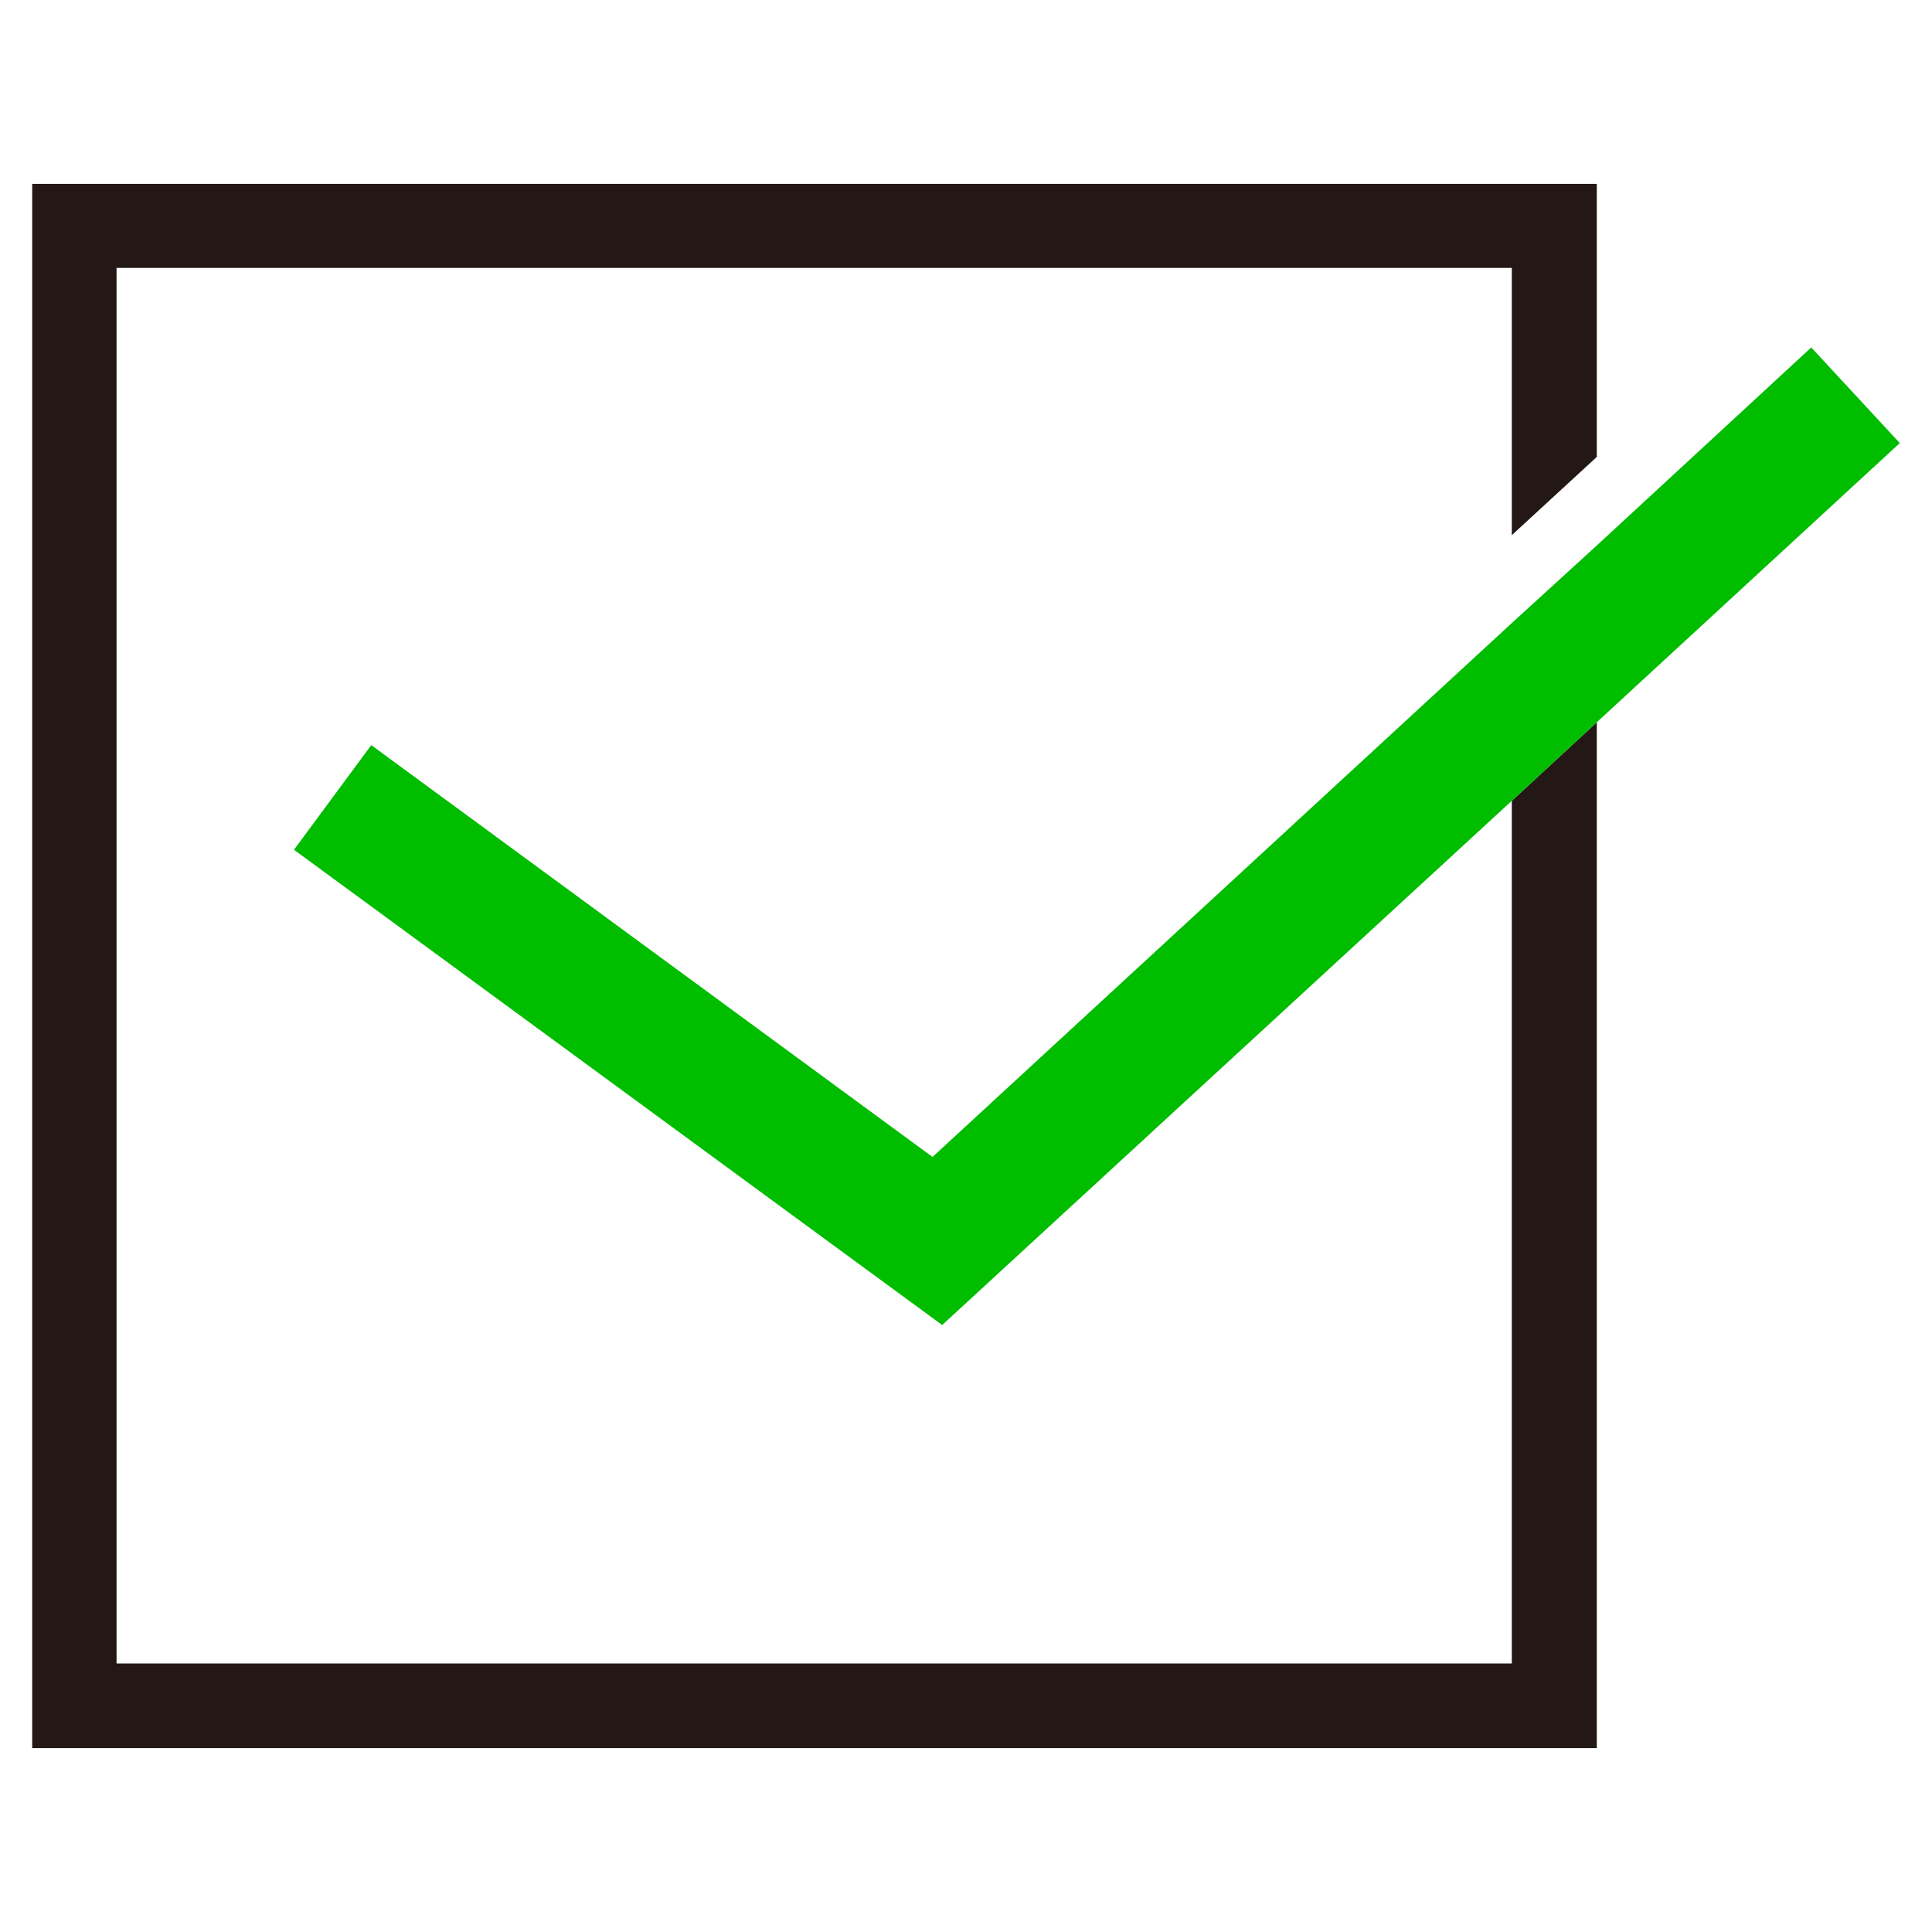
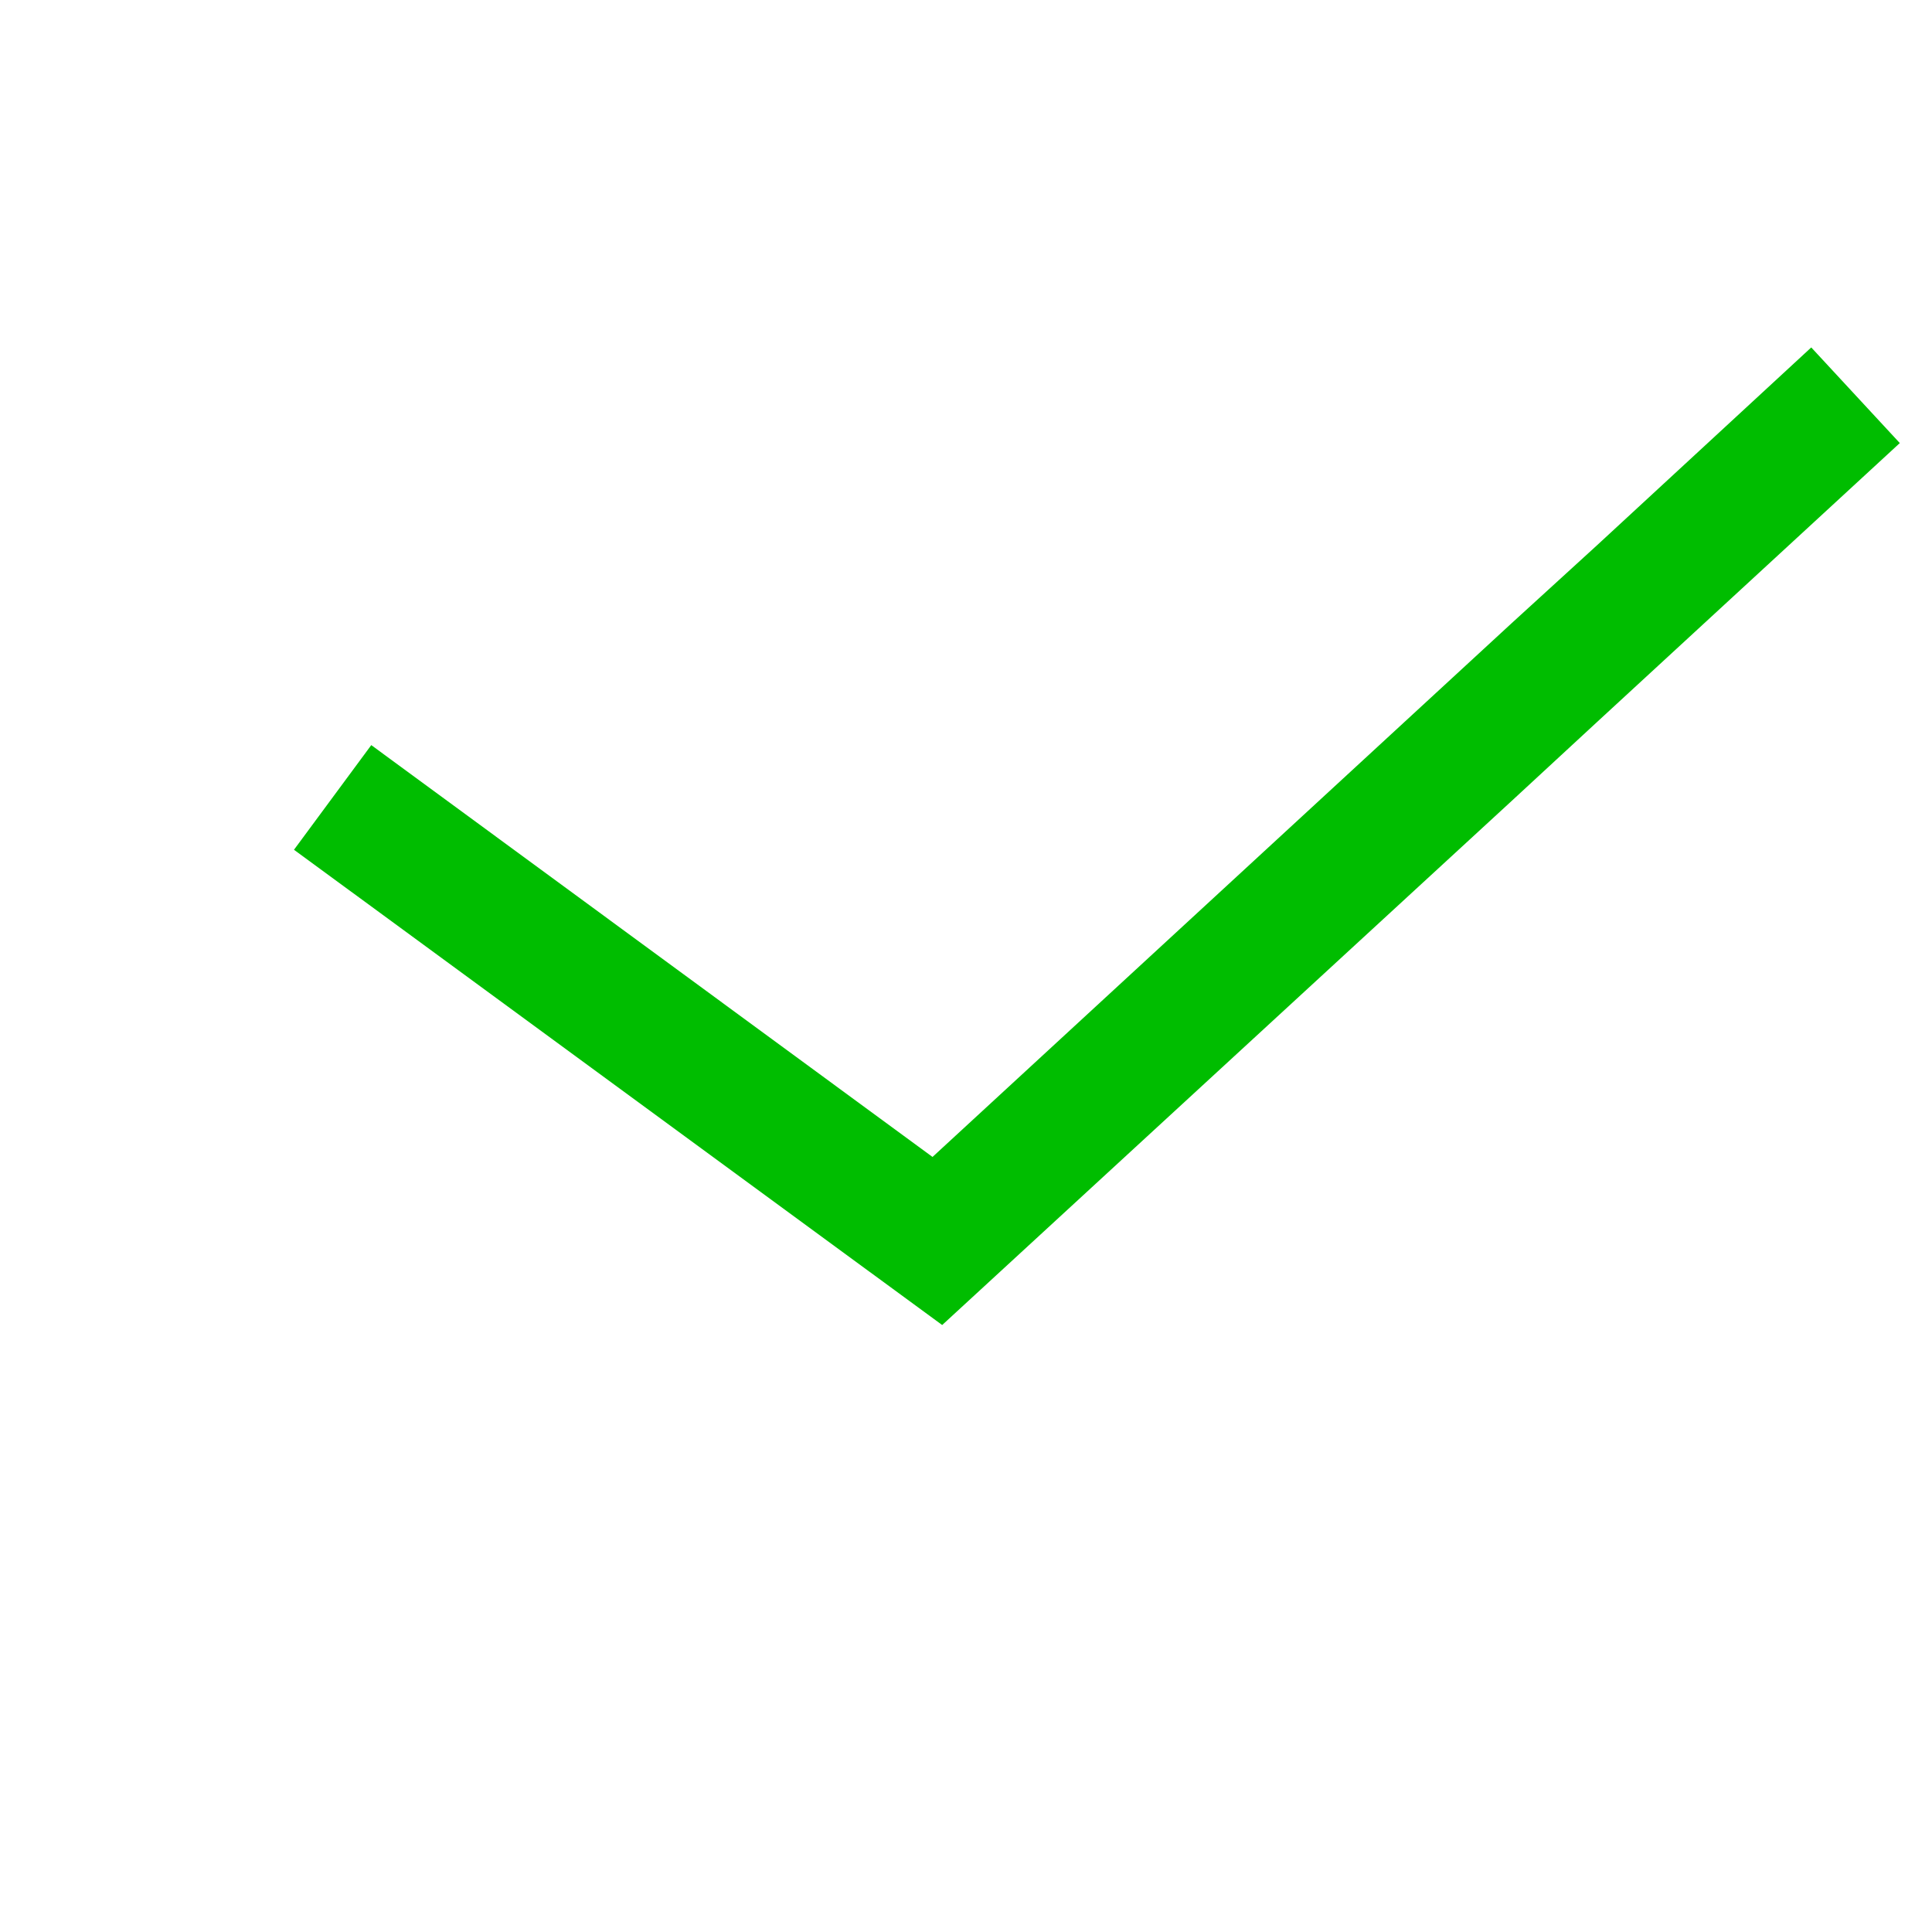
<svg xmlns="http://www.w3.org/2000/svg" id="_レイヤー_1" data-name="レイヤー 1" viewBox="0 0 60 60">
  <defs>
    <style>
      .cls-1 {
        fill: #231815;
      }

      .cls-1, .cls-2 {
        stroke-width: 0px;
      }

      .cls-2 {
        fill: #00bd00;
      }
    </style>
  </defs>
-   <polygon class="cls-1" points="46.95 27.61 46.95 51.66 3.62 51.66 3.62 8.32 46.95 8.32 46.95 16.62 49.59 14.19 49.59 5.71 1 5.71 1 54.29 49.59 54.29 49.59 25.18 49.59 22.43 46.95 24.87 46.95 27.61" />
  <polygon class="cls-2" points="56.25 10.79 49.59 16.94 46.95 19.35 28.96 35.93 11.53 23.14 9.13 26.39 29.26 41.15 46.95 24.87 49.59 22.43 59 13.76 56.25 10.79" />
</svg>